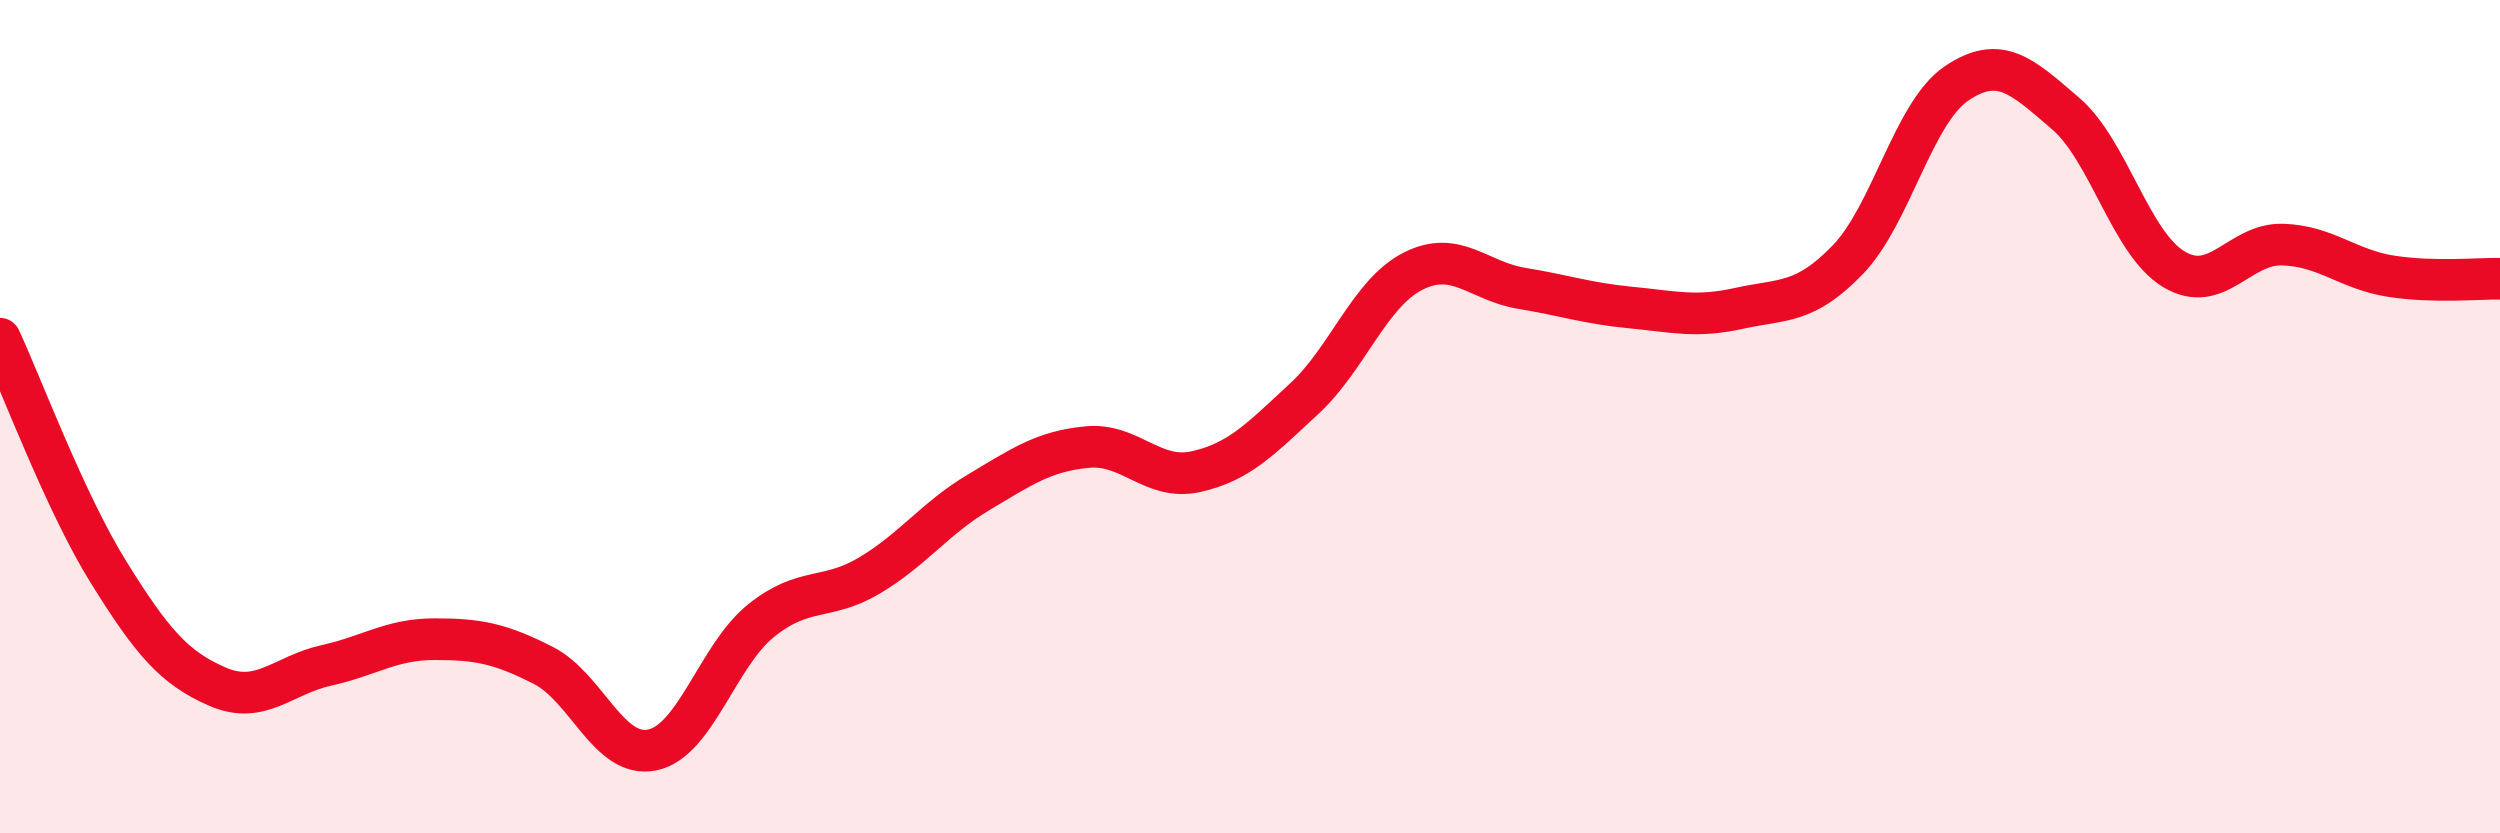
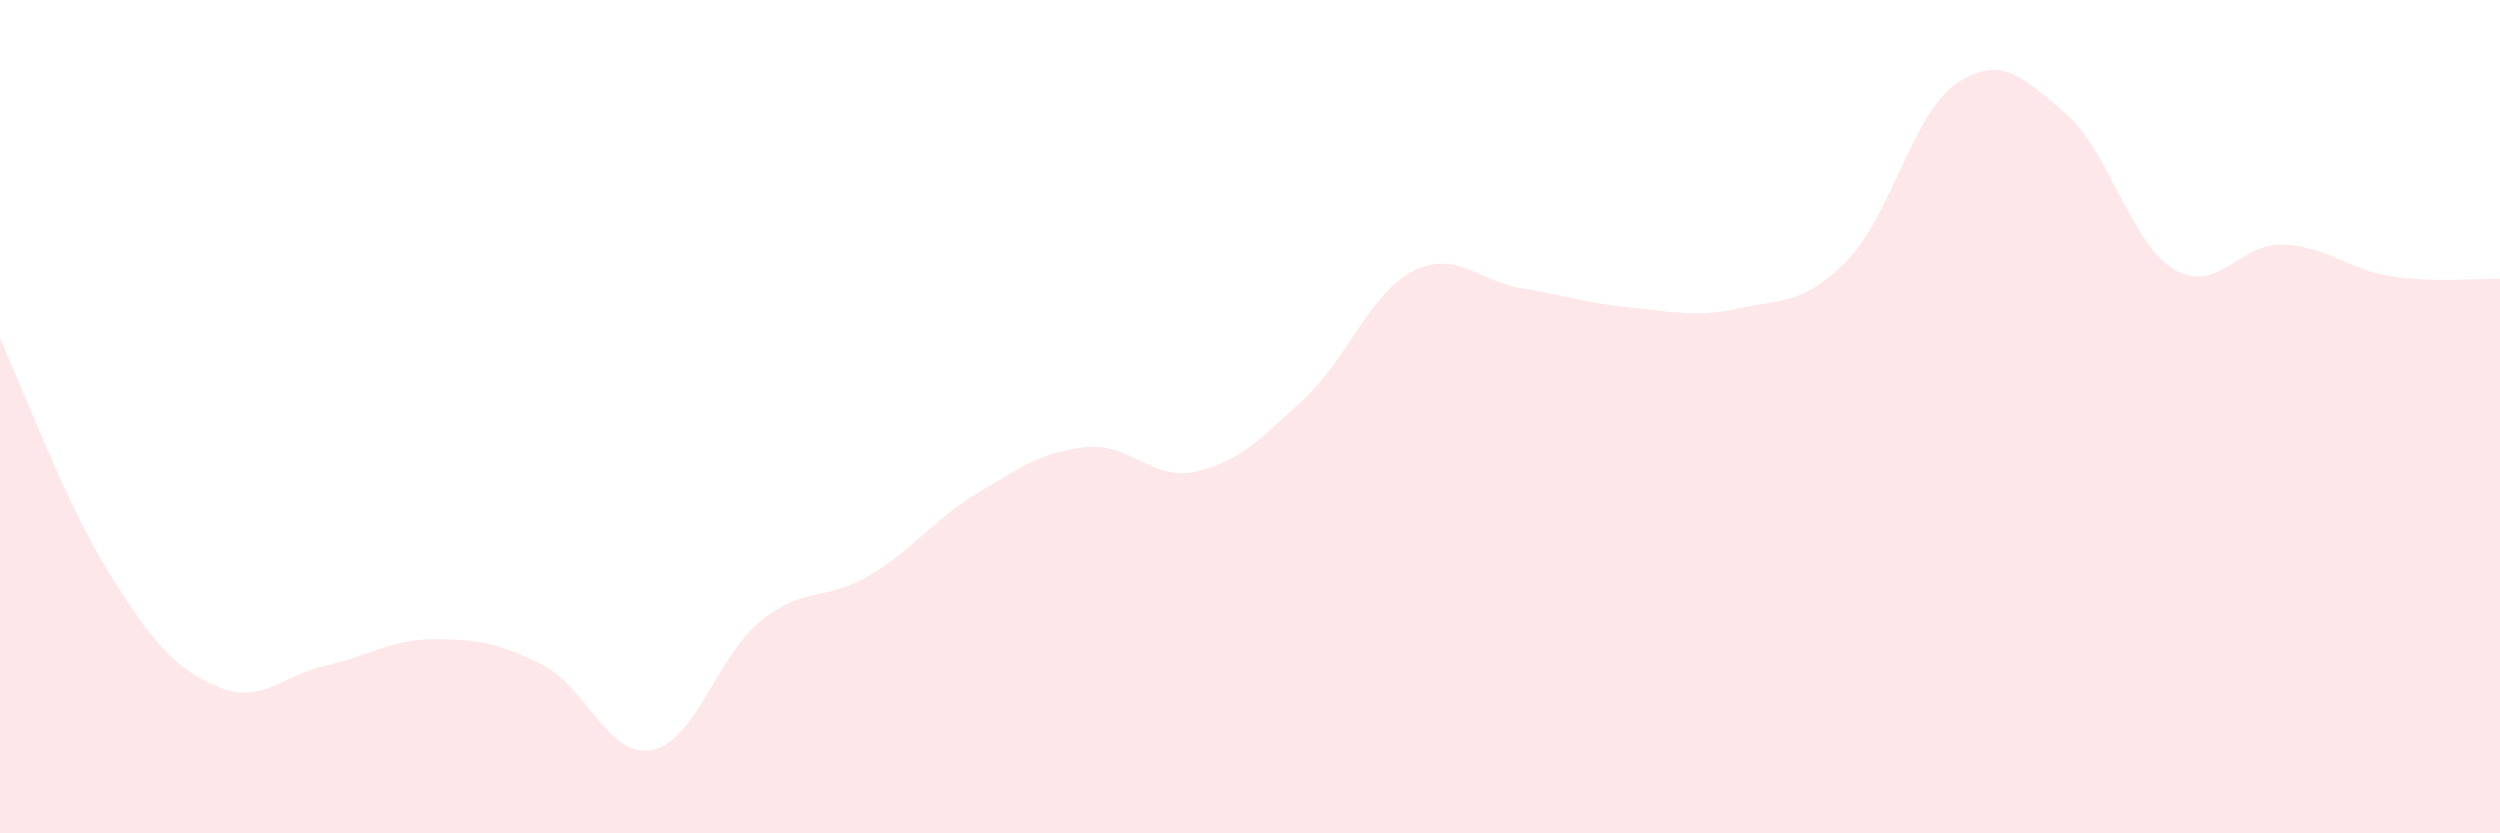
<svg xmlns="http://www.w3.org/2000/svg" width="60" height="20" viewBox="0 0 60 20">
  <path d="M 0,8.13 C 0.52,9.25 1.57,12.07 2.61,13.74 C 3.65,15.41 4.18,16.03 5.22,16.48 C 6.26,16.93 6.79,16.2 7.83,15.97 C 8.87,15.74 9.39,15.34 10.43,15.34 C 11.47,15.34 12,15.44 13.04,15.97 C 14.08,16.5 14.61,18.21 15.65,18 C 16.69,17.79 17.22,15.74 18.26,14.9 C 19.3,14.06 19.83,14.43 20.87,13.81 C 21.91,13.19 22.44,12.44 23.48,11.82 C 24.52,11.2 25.05,10.83 26.09,10.73 C 27.13,10.63 27.66,11.55 28.7,11.32 C 29.74,11.09 30.26,10.53 31.3,9.57 C 32.34,8.61 32.87,7.04 33.91,6.51 C 34.95,5.98 35.48,6.75 36.52,6.92 C 37.56,7.09 38.09,7.28 39.13,7.38 C 40.17,7.48 40.7,7.63 41.74,7.4 C 42.78,7.17 43.31,7.31 44.35,6.23 C 45.39,5.15 45.92,2.7 46.96,2 C 48,1.3 48.53,1.83 49.57,2.72 C 50.61,3.61 51.13,5.83 52.17,6.46 C 53.21,7.09 53.74,5.84 54.78,5.87 C 55.82,5.9 56.35,6.47 57.39,6.63 C 58.43,6.79 59.48,6.68 60,6.69L60 20L0 20Z" fill="#EB0A25" opacity="0.1" stroke-linecap="round" stroke-linejoin="round" />
-   <path d="M 0,8.13 C 0.52,9.25 1.57,12.07 2.61,13.74 C 3.65,15.41 4.18,16.03 5.22,16.48 C 6.26,16.93 6.79,16.2 7.83,15.97 C 8.87,15.74 9.39,15.34 10.43,15.34 C 11.47,15.34 12,15.44 13.04,15.97 C 14.08,16.5 14.61,18.21 15.65,18 C 16.69,17.79 17.22,15.74 18.26,14.9 C 19.3,14.06 19.83,14.43 20.87,13.81 C 21.91,13.19 22.44,12.44 23.48,11.82 C 24.52,11.2 25.05,10.83 26.09,10.73 C 27.13,10.63 27.66,11.55 28.7,11.32 C 29.74,11.09 30.26,10.53 31.3,9.57 C 32.34,8.61 32.87,7.04 33.91,6.51 C 34.95,5.98 35.48,6.75 36.52,6.92 C 37.56,7.09 38.09,7.28 39.13,7.38 C 40.17,7.48 40.7,7.63 41.74,7.4 C 42.78,7.17 43.31,7.31 44.35,6.23 C 45.39,5.15 45.92,2.7 46.96,2 C 48,1.3 48.53,1.83 49.57,2.72 C 50.61,3.61 51.13,5.83 52.17,6.46 C 53.21,7.09 53.74,5.84 54.78,5.87 C 55.82,5.9 56.35,6.47 57.39,6.63 C 58.43,6.79 59.48,6.68 60,6.69" stroke="#EB0A25" stroke-width="1" fill="none" stroke-linecap="round" stroke-linejoin="round" />
</svg>